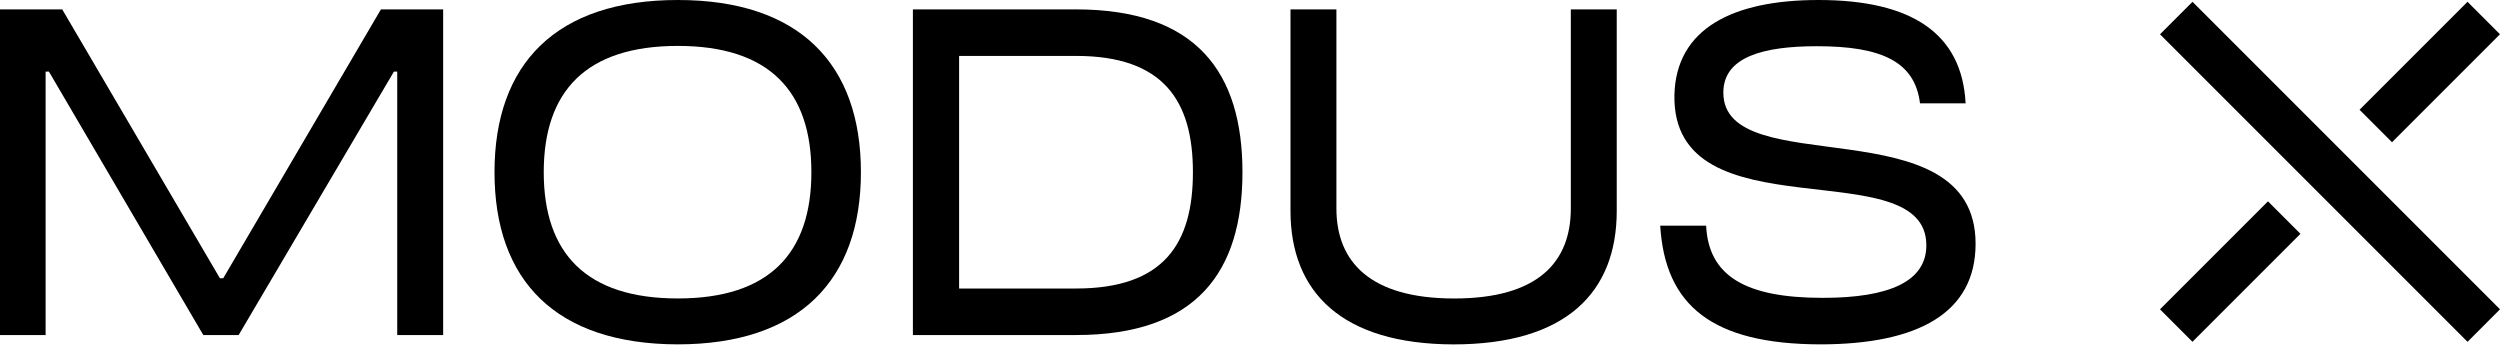
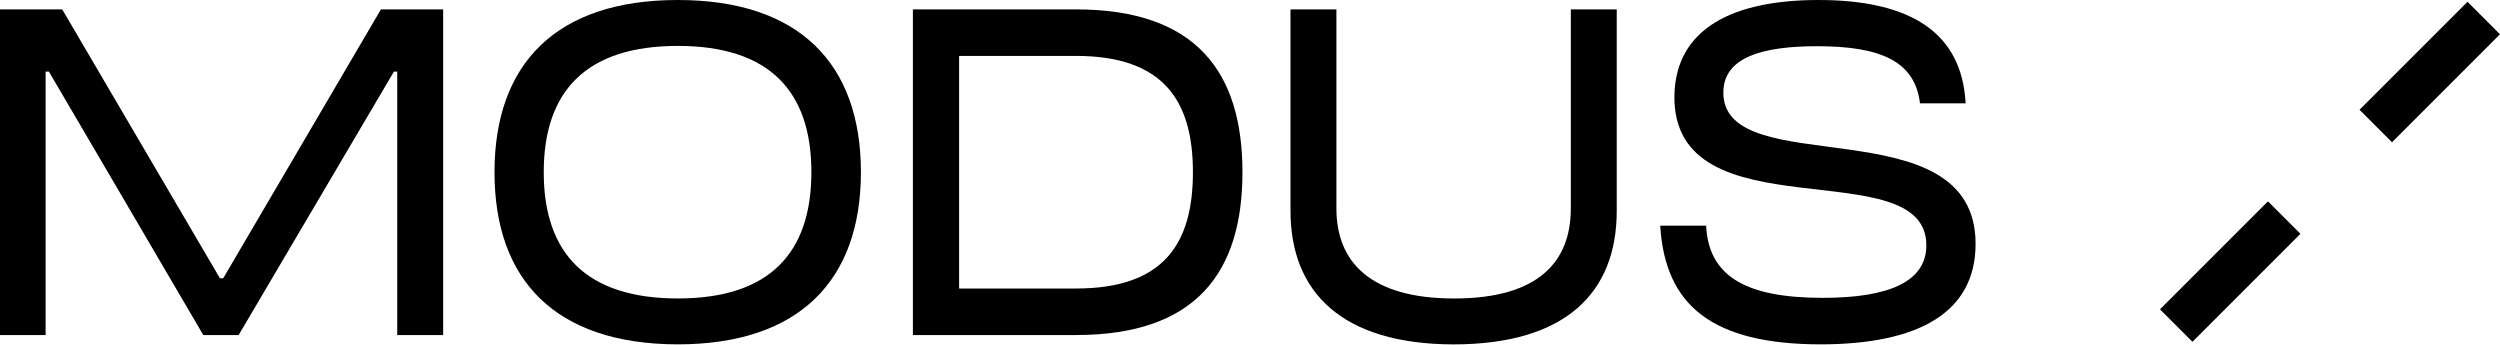
<svg xmlns="http://www.w3.org/2000/svg" width="514" height="71" viewBox="0 0 514 71" fill="none">
  <path d="M341.34 46.394H350.781C351.277 56.704 358.792 61.238 374.754 61.238C388.542 61.238 396.057 57.822 396.057 50.431C396.057 30.743 343.763 48.692 344.259 19.564C344.57 5.838 356.308 0 373.884 0C393.076 0 403.385 6.894 404.131 21.241H394.752C393.697 12.608 386.741 9.502 373.574 9.502C362.581 9.502 354.383 11.676 354.321 18.943C354.134 37.699 406.18 21.303 406.18 50.12C406.18 64.281 394.442 70.802 374.195 70.802C352.147 70.74 342.334 62.914 341.34 46.394Z" fill="black" />
  <path d="M0 1.931H12.794L45.214 57.207H45.897L78.317 1.931H91.111V68.883H81.671V14.726H80.988L49.065 68.883H41.798L10.061 14.726H9.378V68.883H0V1.931Z" fill="black" />
  <path d="M101.669 35.401C101.669 13.105 114.339 0 139.368 0C164.398 0 177.005 13.167 177.005 35.401C177.005 57.635 164.335 70.802 139.306 70.802C114.215 70.74 101.669 57.635 101.669 35.401ZM139.368 61.362C158.187 61.362 166.82 52.046 166.82 35.401C166.82 18.756 158.187 9.44 139.368 9.44C120.55 9.44 111.793 18.694 111.793 35.401C111.793 52.108 120.55 61.362 139.368 61.362Z" fill="black" />
  <path d="M187.69 1.931H221.228C246.009 1.931 255.449 14.912 255.449 35.407C255.449 55.902 246.009 68.883 221.228 68.883H187.69V1.931ZM221.228 59.318C239.301 59.318 245.264 50.064 245.264 35.407C245.264 20.75 239.239 11.496 221.228 11.496H197.193V59.318H221.228Z" fill="black" />
  <path d="M265.325 43.357V1.931H274.766V42.86C274.766 53.853 281.722 61.368 298.987 61.368C316.253 61.368 322.961 53.853 322.961 42.86V1.931H332.401V43.357C332.401 60.126 321.967 70.808 298.801 70.808C275.884 70.746 265.325 60.064 265.325 43.357Z" fill="black" />
-   <path d="M507.325 70.275L514 63.599L450.774 0.373L444.098 7.048L507.325 70.275Z" fill="black" />
  <path d="M513.996 7.044L507.321 0.368L485.121 22.568L491.796 29.243L513.996 7.044Z" fill="black" />
  <path d="M472.969 48.074L466.293 41.398L444.094 63.598L450.769 70.273L472.969 48.074Z" fill="black" />
</svg>